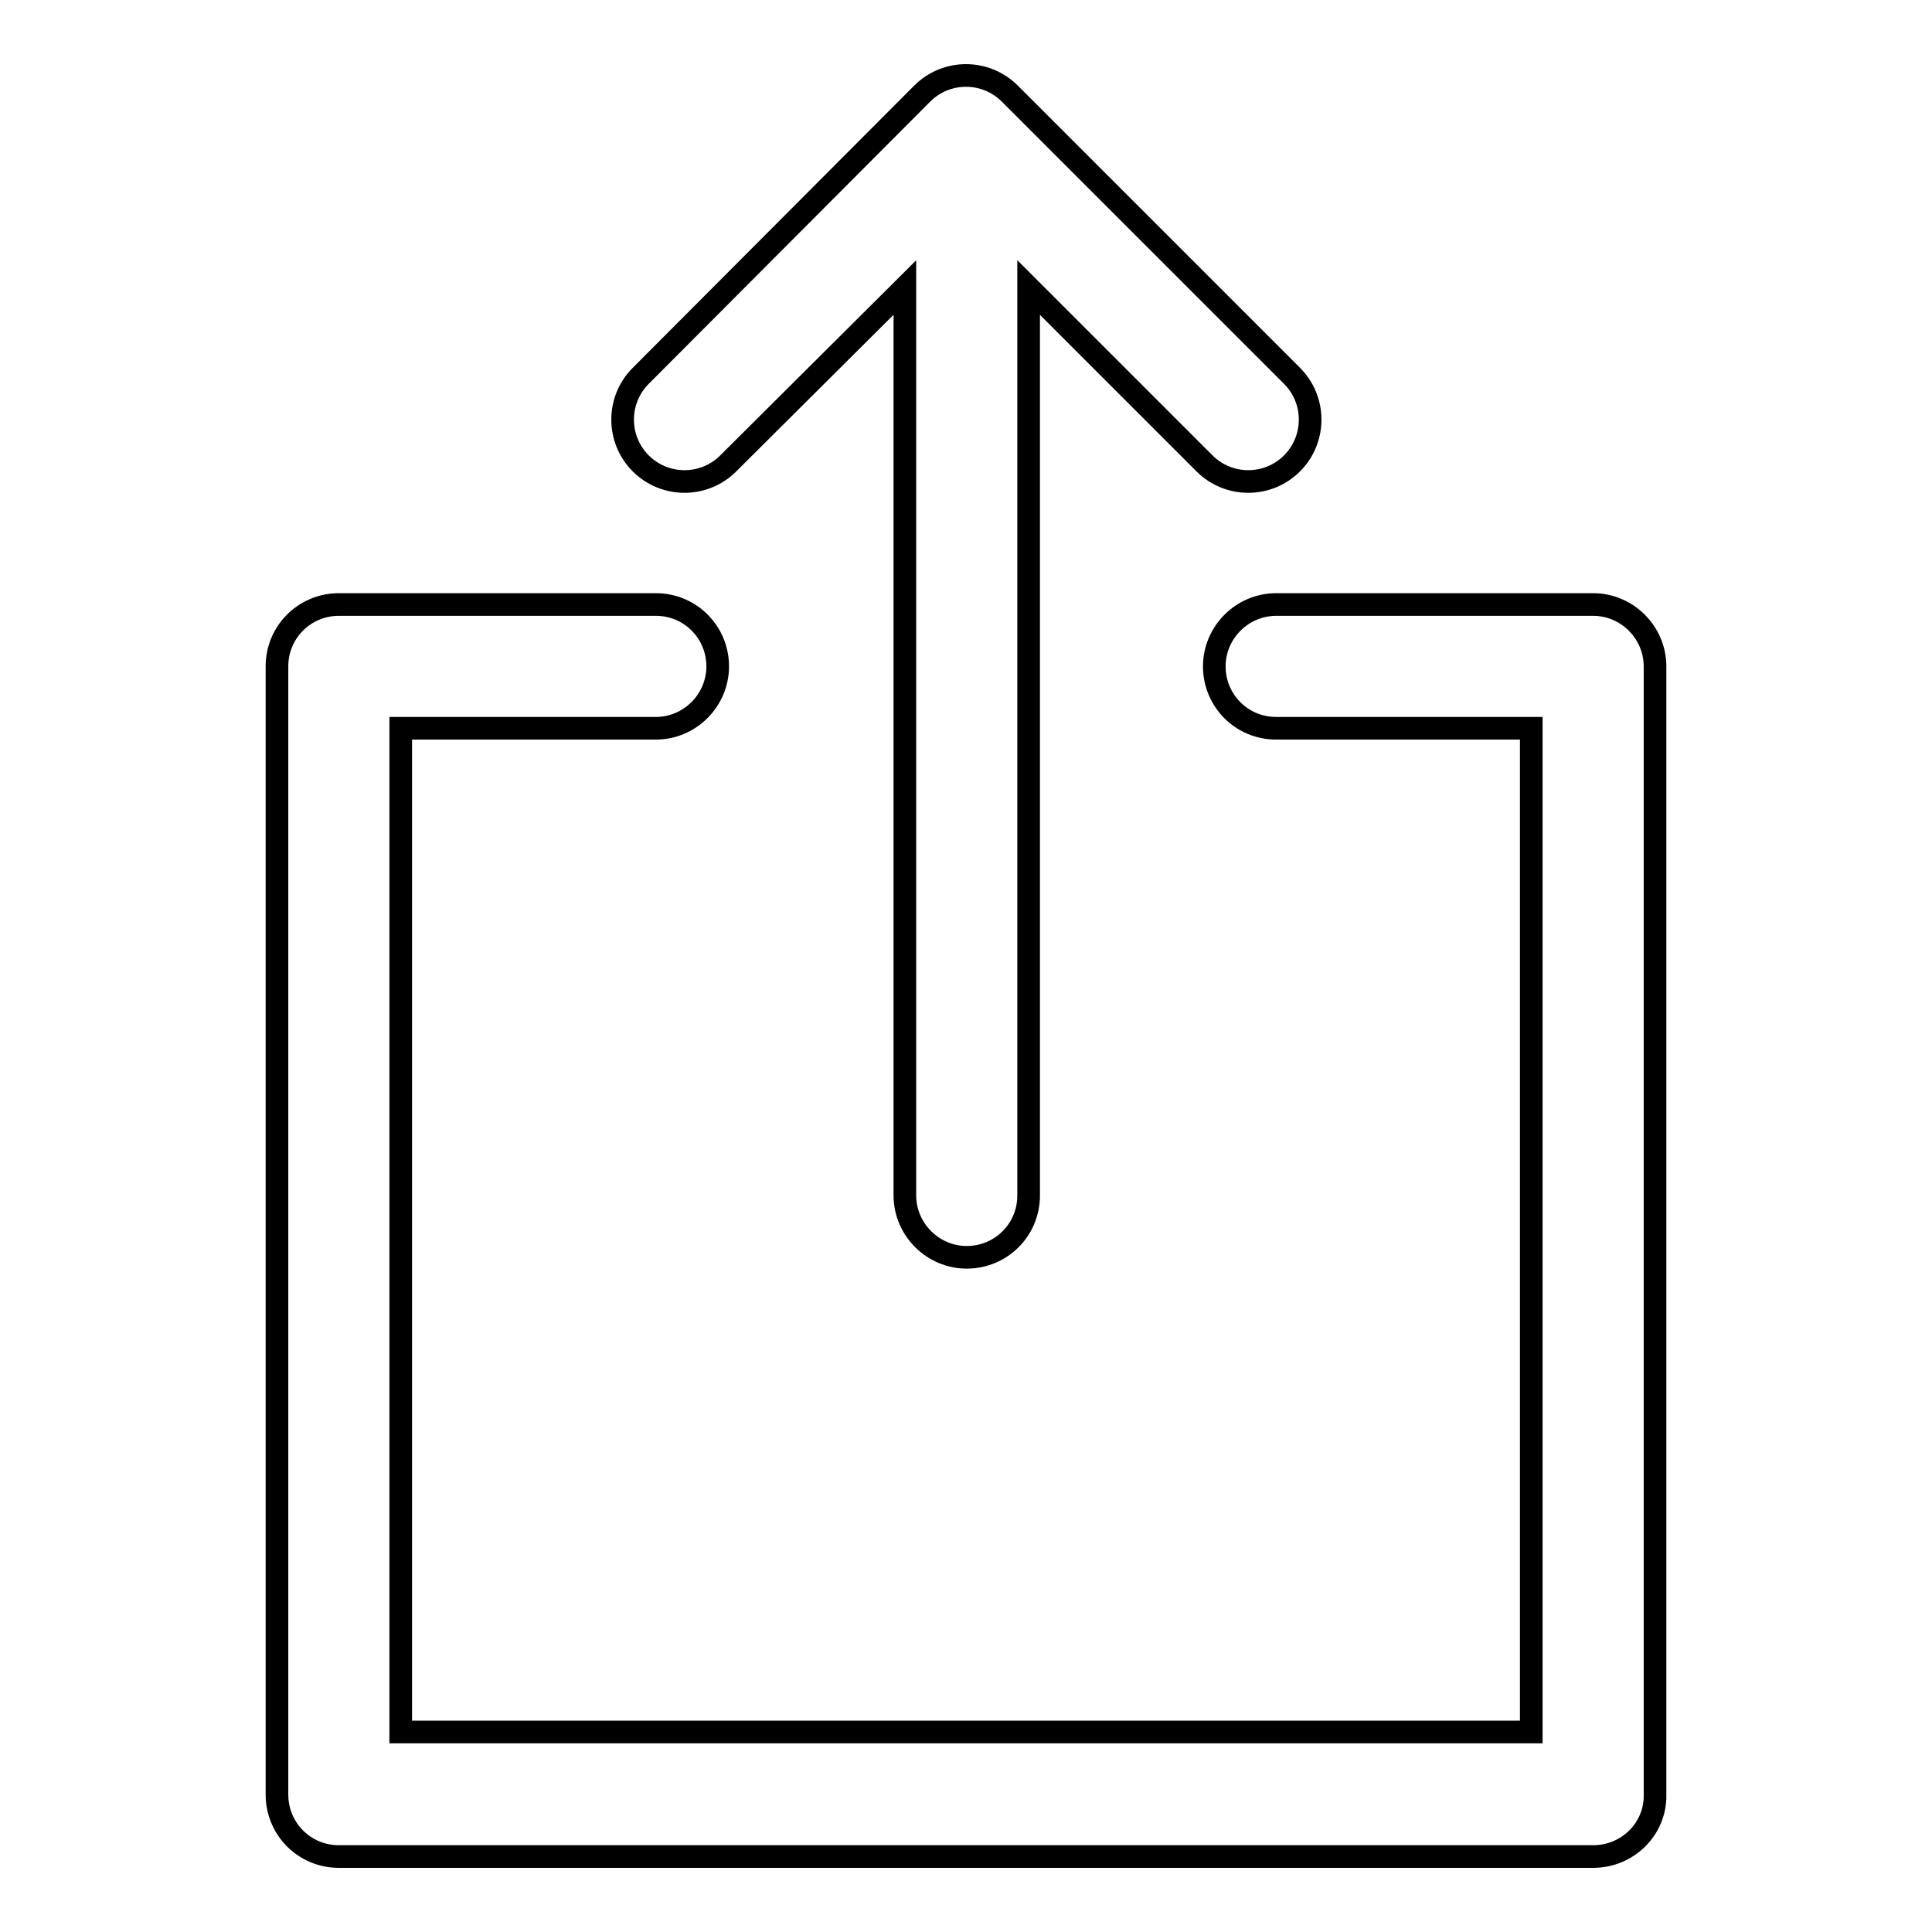
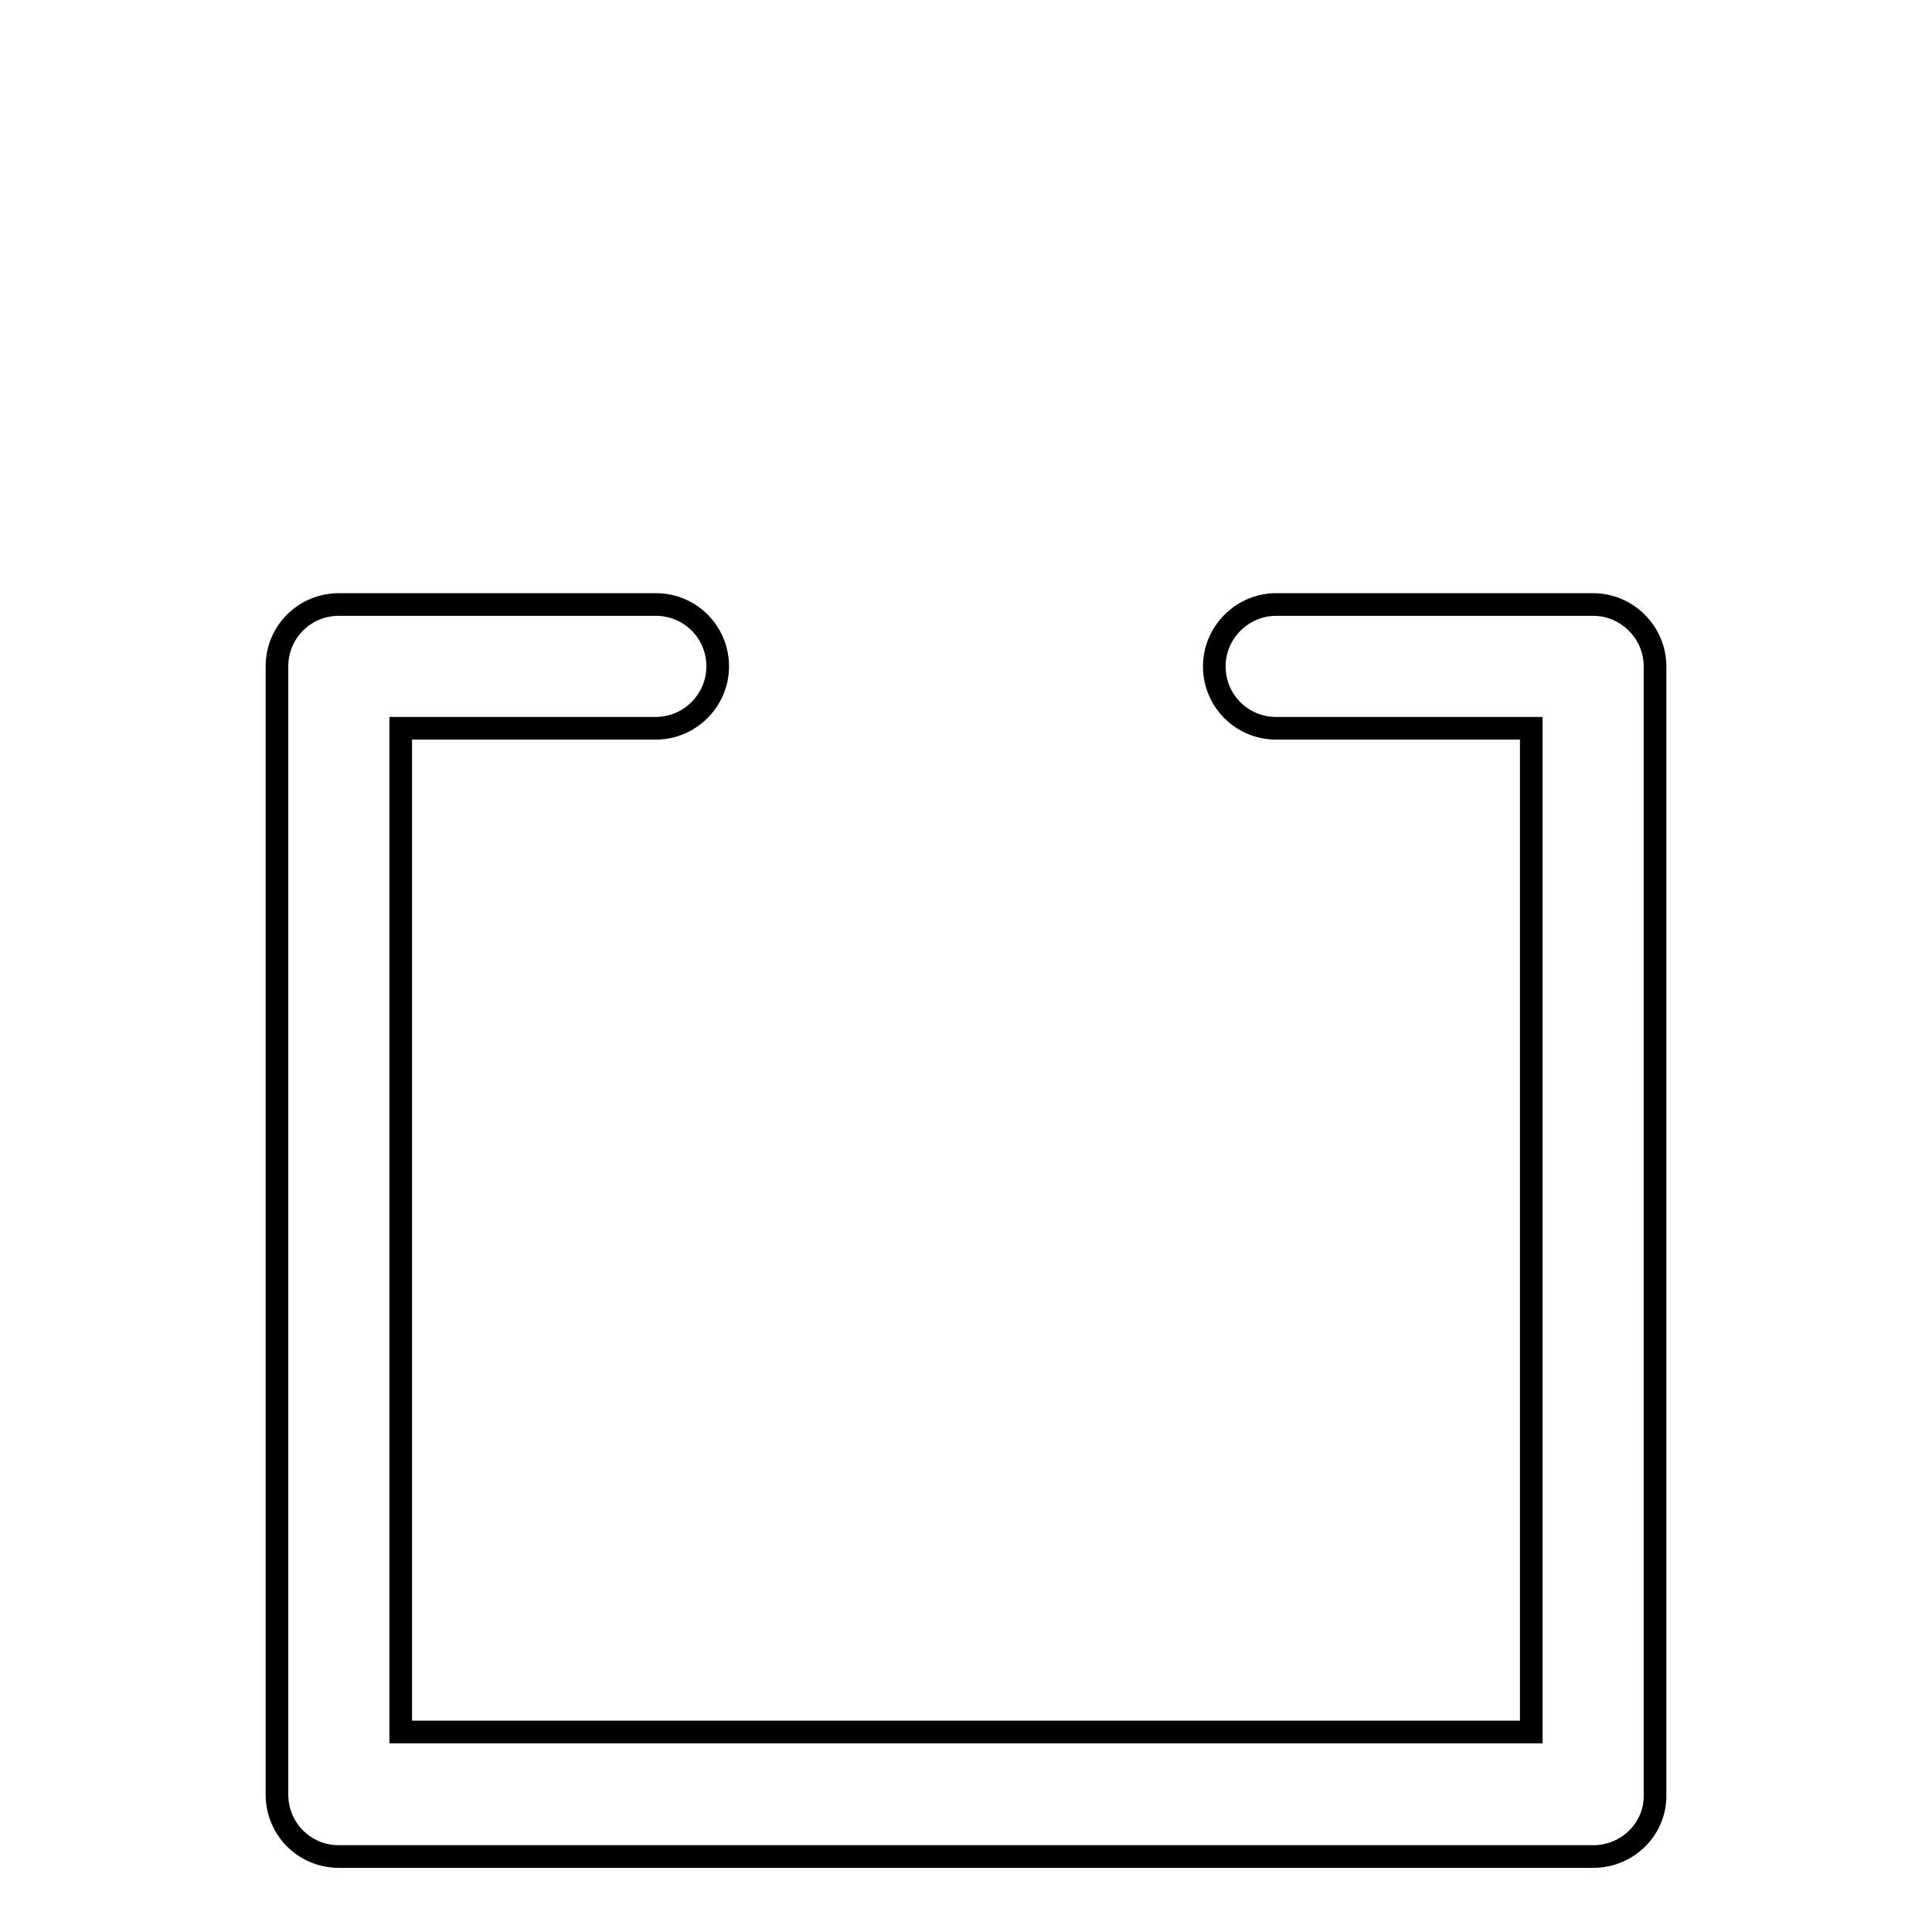
<svg xmlns="http://www.w3.org/2000/svg" version="1.1" x="0px" y="0px" viewBox="0 0 256 256" enable-background="new 0 0 256 256" xml:space="preserve">
  <g>
    <g>
-       <path stroke-width="3" fill-opacity="0" stroke="#000000" d="M171.2,61.4c-1.6,1.6-3.7,2.4-5.8,2.4c-2.1,0-4.2-0.8-5.8-2.4l-23.3-23.3v120.3c0,4.6-3.7,8.2-8.2,8.2s-8.2-3.7-8.2-8.2V38.1L96.5,61.4c-3.2,3.2-8.4,3.2-11.6,0c-3.2-3.2-3.2-8.4,0-11.6l37.3-37.4c3.2-3.2,8.4-3.2,11.6,0l37.4,37.4C174.4,53,174.4,58.2,171.2,61.4z" />
      <path stroke-width="3" fill-opacity="0" stroke="#000000" d="M211.1,246H44.9c-4.6,0-8.2-3.7-8.2-8.2V88.3c0-4.6,3.7-8.2,8.2-8.2h42c4.6,0,8.2,3.7,8.2,8.2s-3.7,8.2-8.2,8.2H53.1v133h149.8v-133h-33.8c-4.6,0-8.2-3.7-8.2-8.2s3.7-8.2,8.2-8.2h42c4.5,0,8.2,3.7,8.2,8.2v149.5C219.4,242.3,215.7,246,211.1,246z" />
    </g>
  </g>
</svg>